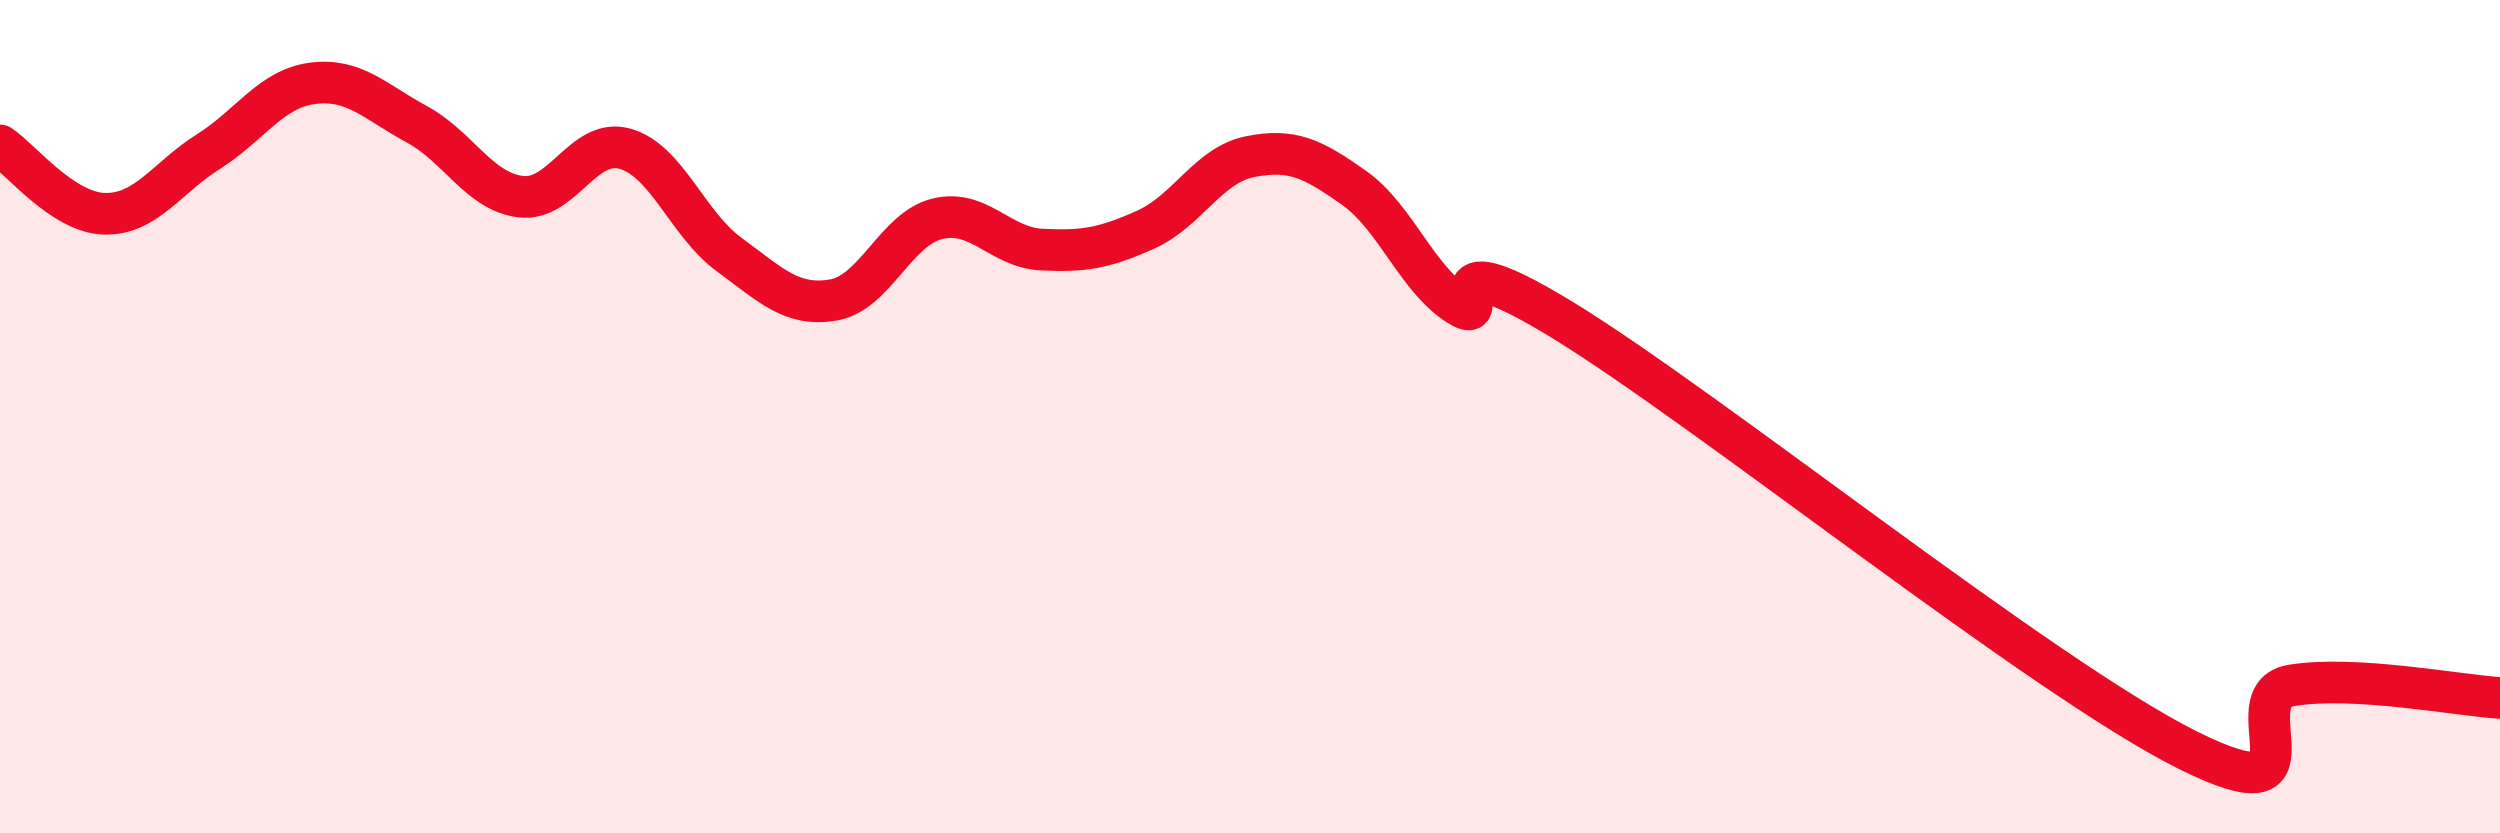
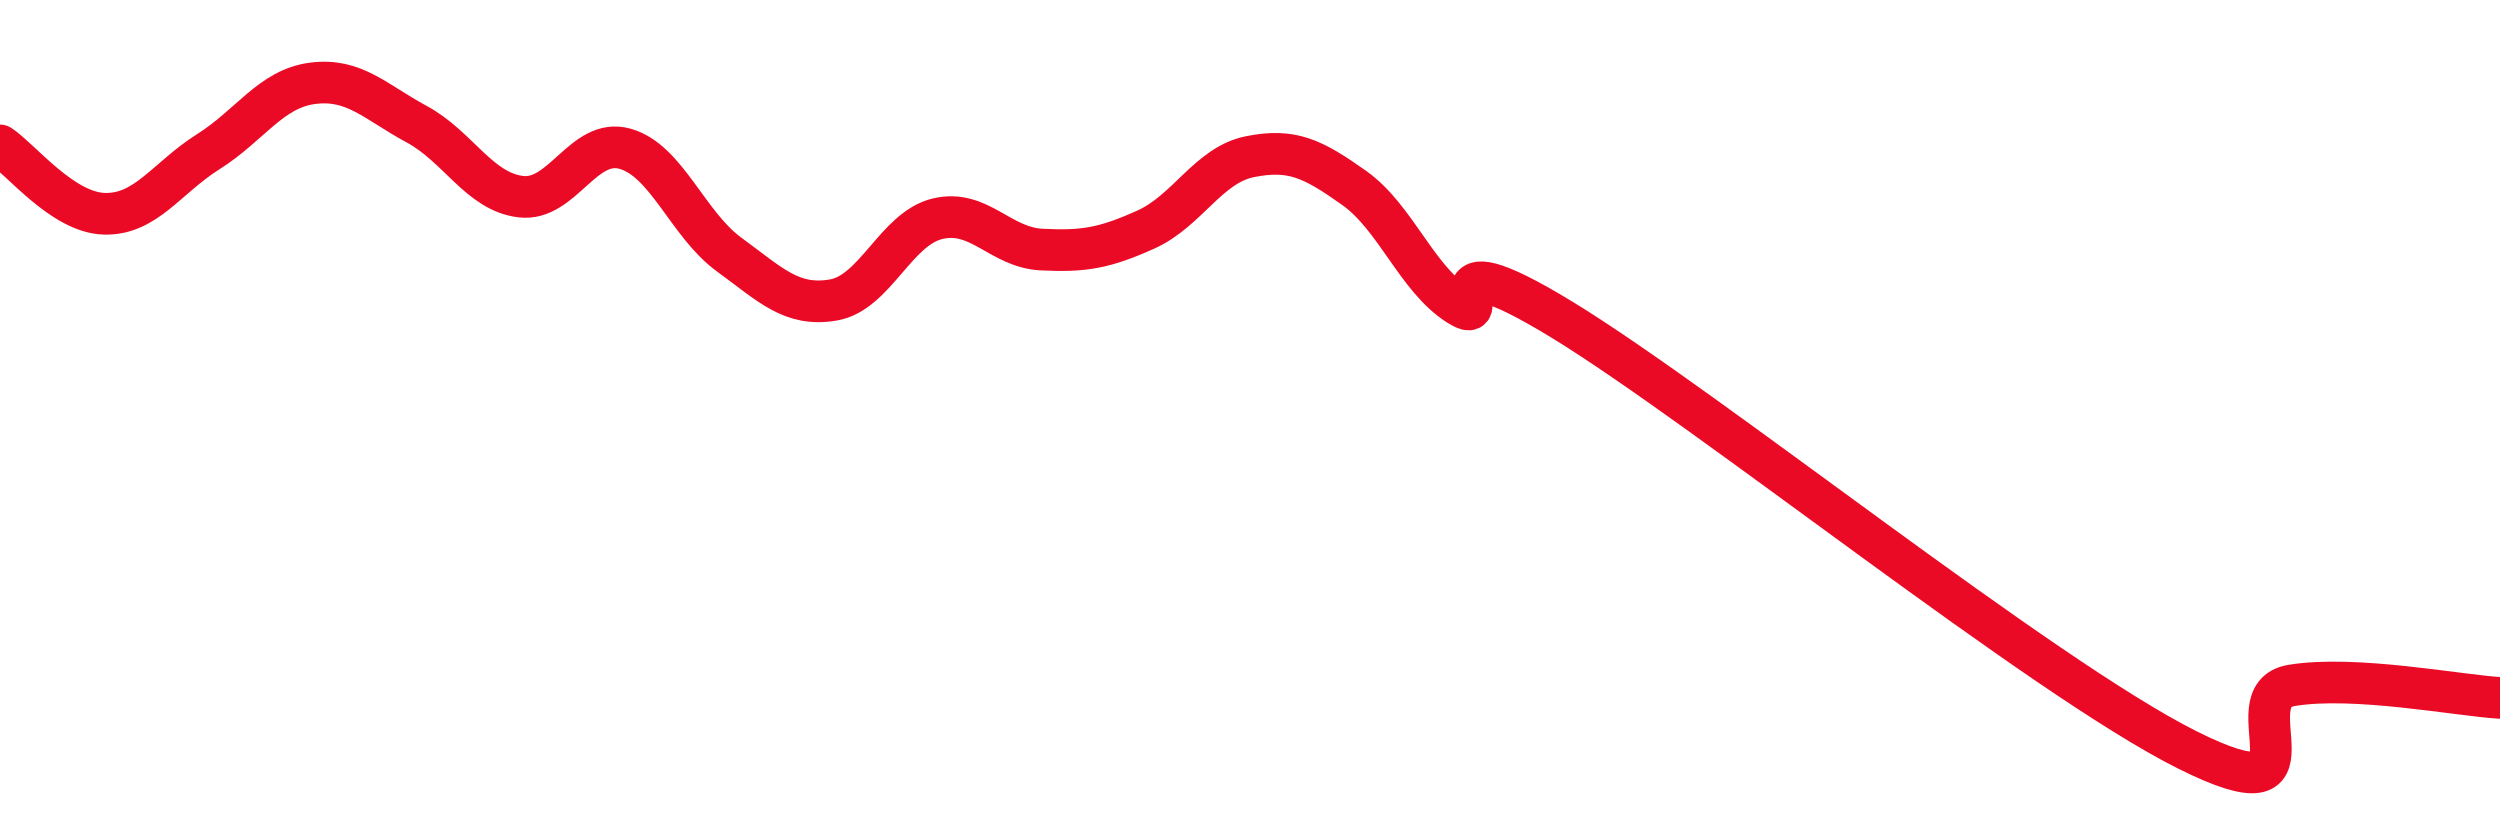
<svg xmlns="http://www.w3.org/2000/svg" width="60" height="20" viewBox="0 0 60 20">
-   <path d="M 0,3.49 C 0.5,3.82 1.5,5.1 2.5,5.13 C 3.5,5.16 4,4.27 5,3.64 C 6,3.01 6.5,2.13 7.5,2 C 8.5,1.87 9,2.44 10,2.98 C 11,3.52 11.5,4.6 12.5,4.72 C 13.5,4.84 14,3.29 15,3.57 C 16,3.85 16.5,5.38 17.5,6.11 C 18.5,6.84 19,7.37 20,7.2 C 21,7.03 21.5,5.49 22.5,5.25 C 23.5,5.01 24,5.94 25,5.99 C 26,6.04 26.5,5.96 27.5,5.51 C 28.5,5.06 29,3.96 30,3.76 C 31,3.56 31.5,3.8 32.5,4.51 C 33.5,5.22 34,6.69 35,7.32 C 36,7.95 34,5.54 37.5,7.68 C 41,9.82 49,16.25 52.5,18 C 56,19.75 53.5,16.7 55,16.45 C 56.5,16.2 59,16.69 60,16.75L60 20L0 20Z" fill="#EB0A25" opacity="0.1" stroke-linecap="round" stroke-linejoin="round" />
  <path d="M 0,3.49 C 0.5,3.82 1.5,5.1 2.5,5.13 C 3.5,5.16 4,4.27 5,3.64 C 6,3.01 6.5,2.13 7.5,2 C 8.5,1.87 9,2.44 10,2.98 C 11,3.52 11.5,4.6 12.5,4.72 C 13.5,4.84 14,3.29 15,3.57 C 16,3.85 16.5,5.38 17.5,6.11 C 18.5,6.84 19,7.37 20,7.2 C 21,7.03 21.5,5.49 22.5,5.25 C 23.5,5.01 24,5.94 25,5.99 C 26,6.04 26.5,5.96 27.5,5.51 C 28.5,5.06 29,3.96 30,3.76 C 31,3.56 31.5,3.8 32.5,4.51 C 33.5,5.22 34,6.69 35,7.32 C 36,7.95 34,5.54 37.5,7.68 C 41,9.82 49,16.25 52.5,18 C 56,19.75 53.5,16.7 55,16.45 C 56.5,16.2 59,16.69 60,16.75" stroke="#EB0A25" stroke-width="1" fill="none" stroke-linecap="round" stroke-linejoin="round" />
</svg>